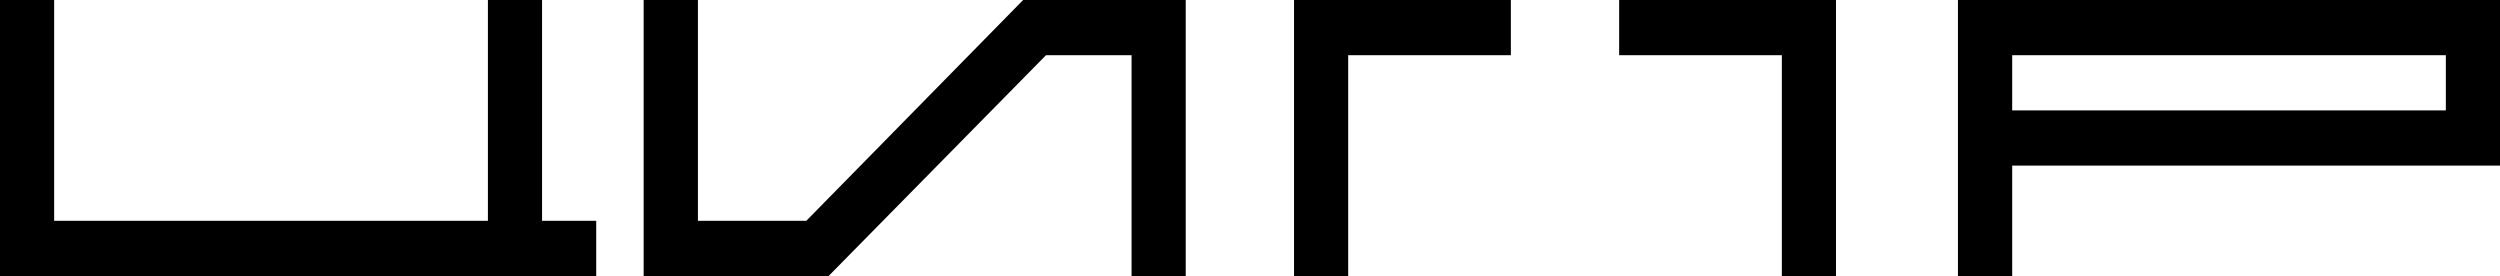
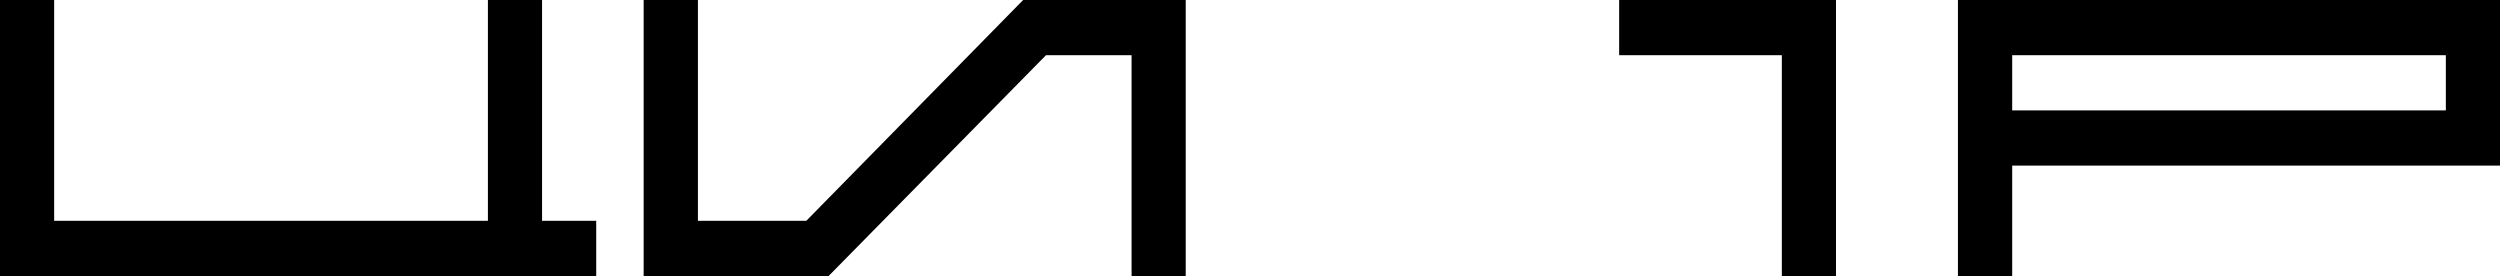
<svg xmlns="http://www.w3.org/2000/svg" width="154" height="17" viewBox="0 0 154 17" fill="none">
  <path d="M33.391 0H30.055V13.6H3.336V0H0V17H36.727V13.6H33.391V0Z" fill="black" />
  <path d="M69.705 3.4V17H73.04V0H63.026L49.67 13.6H42.992V0H39.649V17H51.044L64.434 3.4H69.705Z" fill="black" />
-   <path d="M93.069 3.4H83.048V17H79.712V0H93.069V3.4Z" fill="black" />
  <path d="M109.761 3.4V17H113.097V0H99.74V3.4H109.761Z" fill="black" />
  <path d="M123.951 10.2H154V0H120.609V17H123.951V10.2ZM123.951 3.4H150.664V6.8H123.951V3.4Z" fill="black" />
</svg>